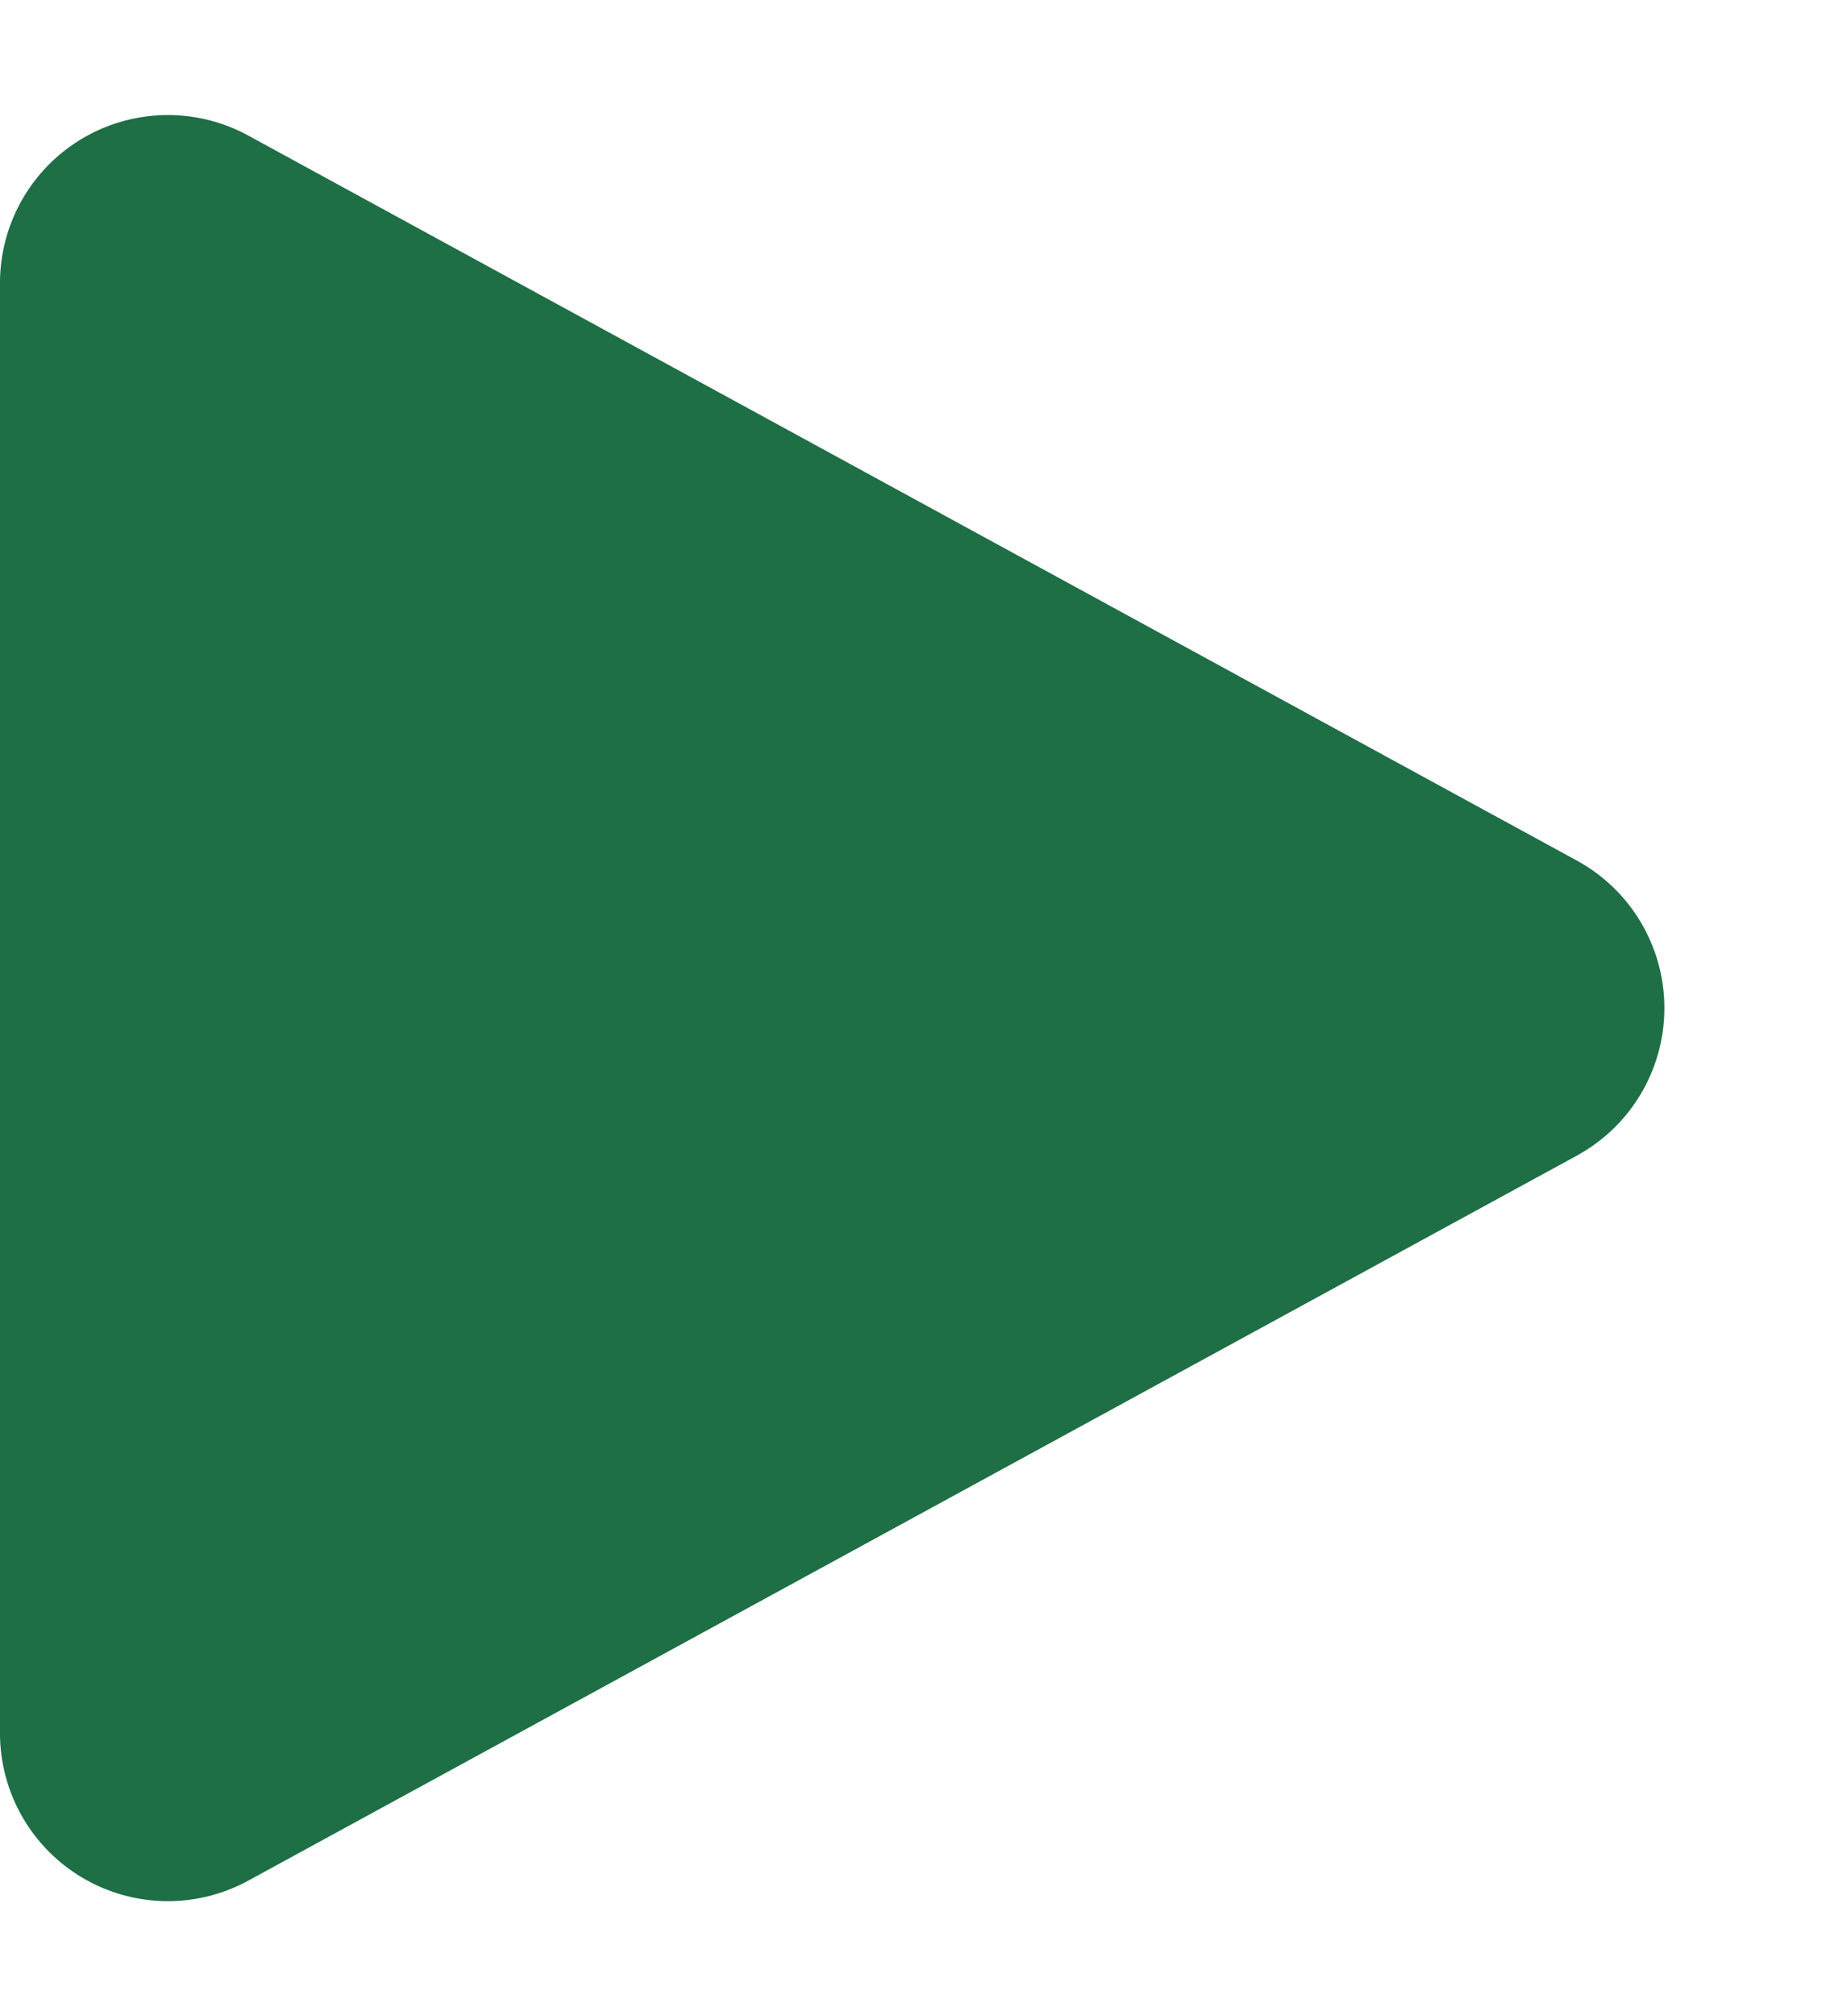
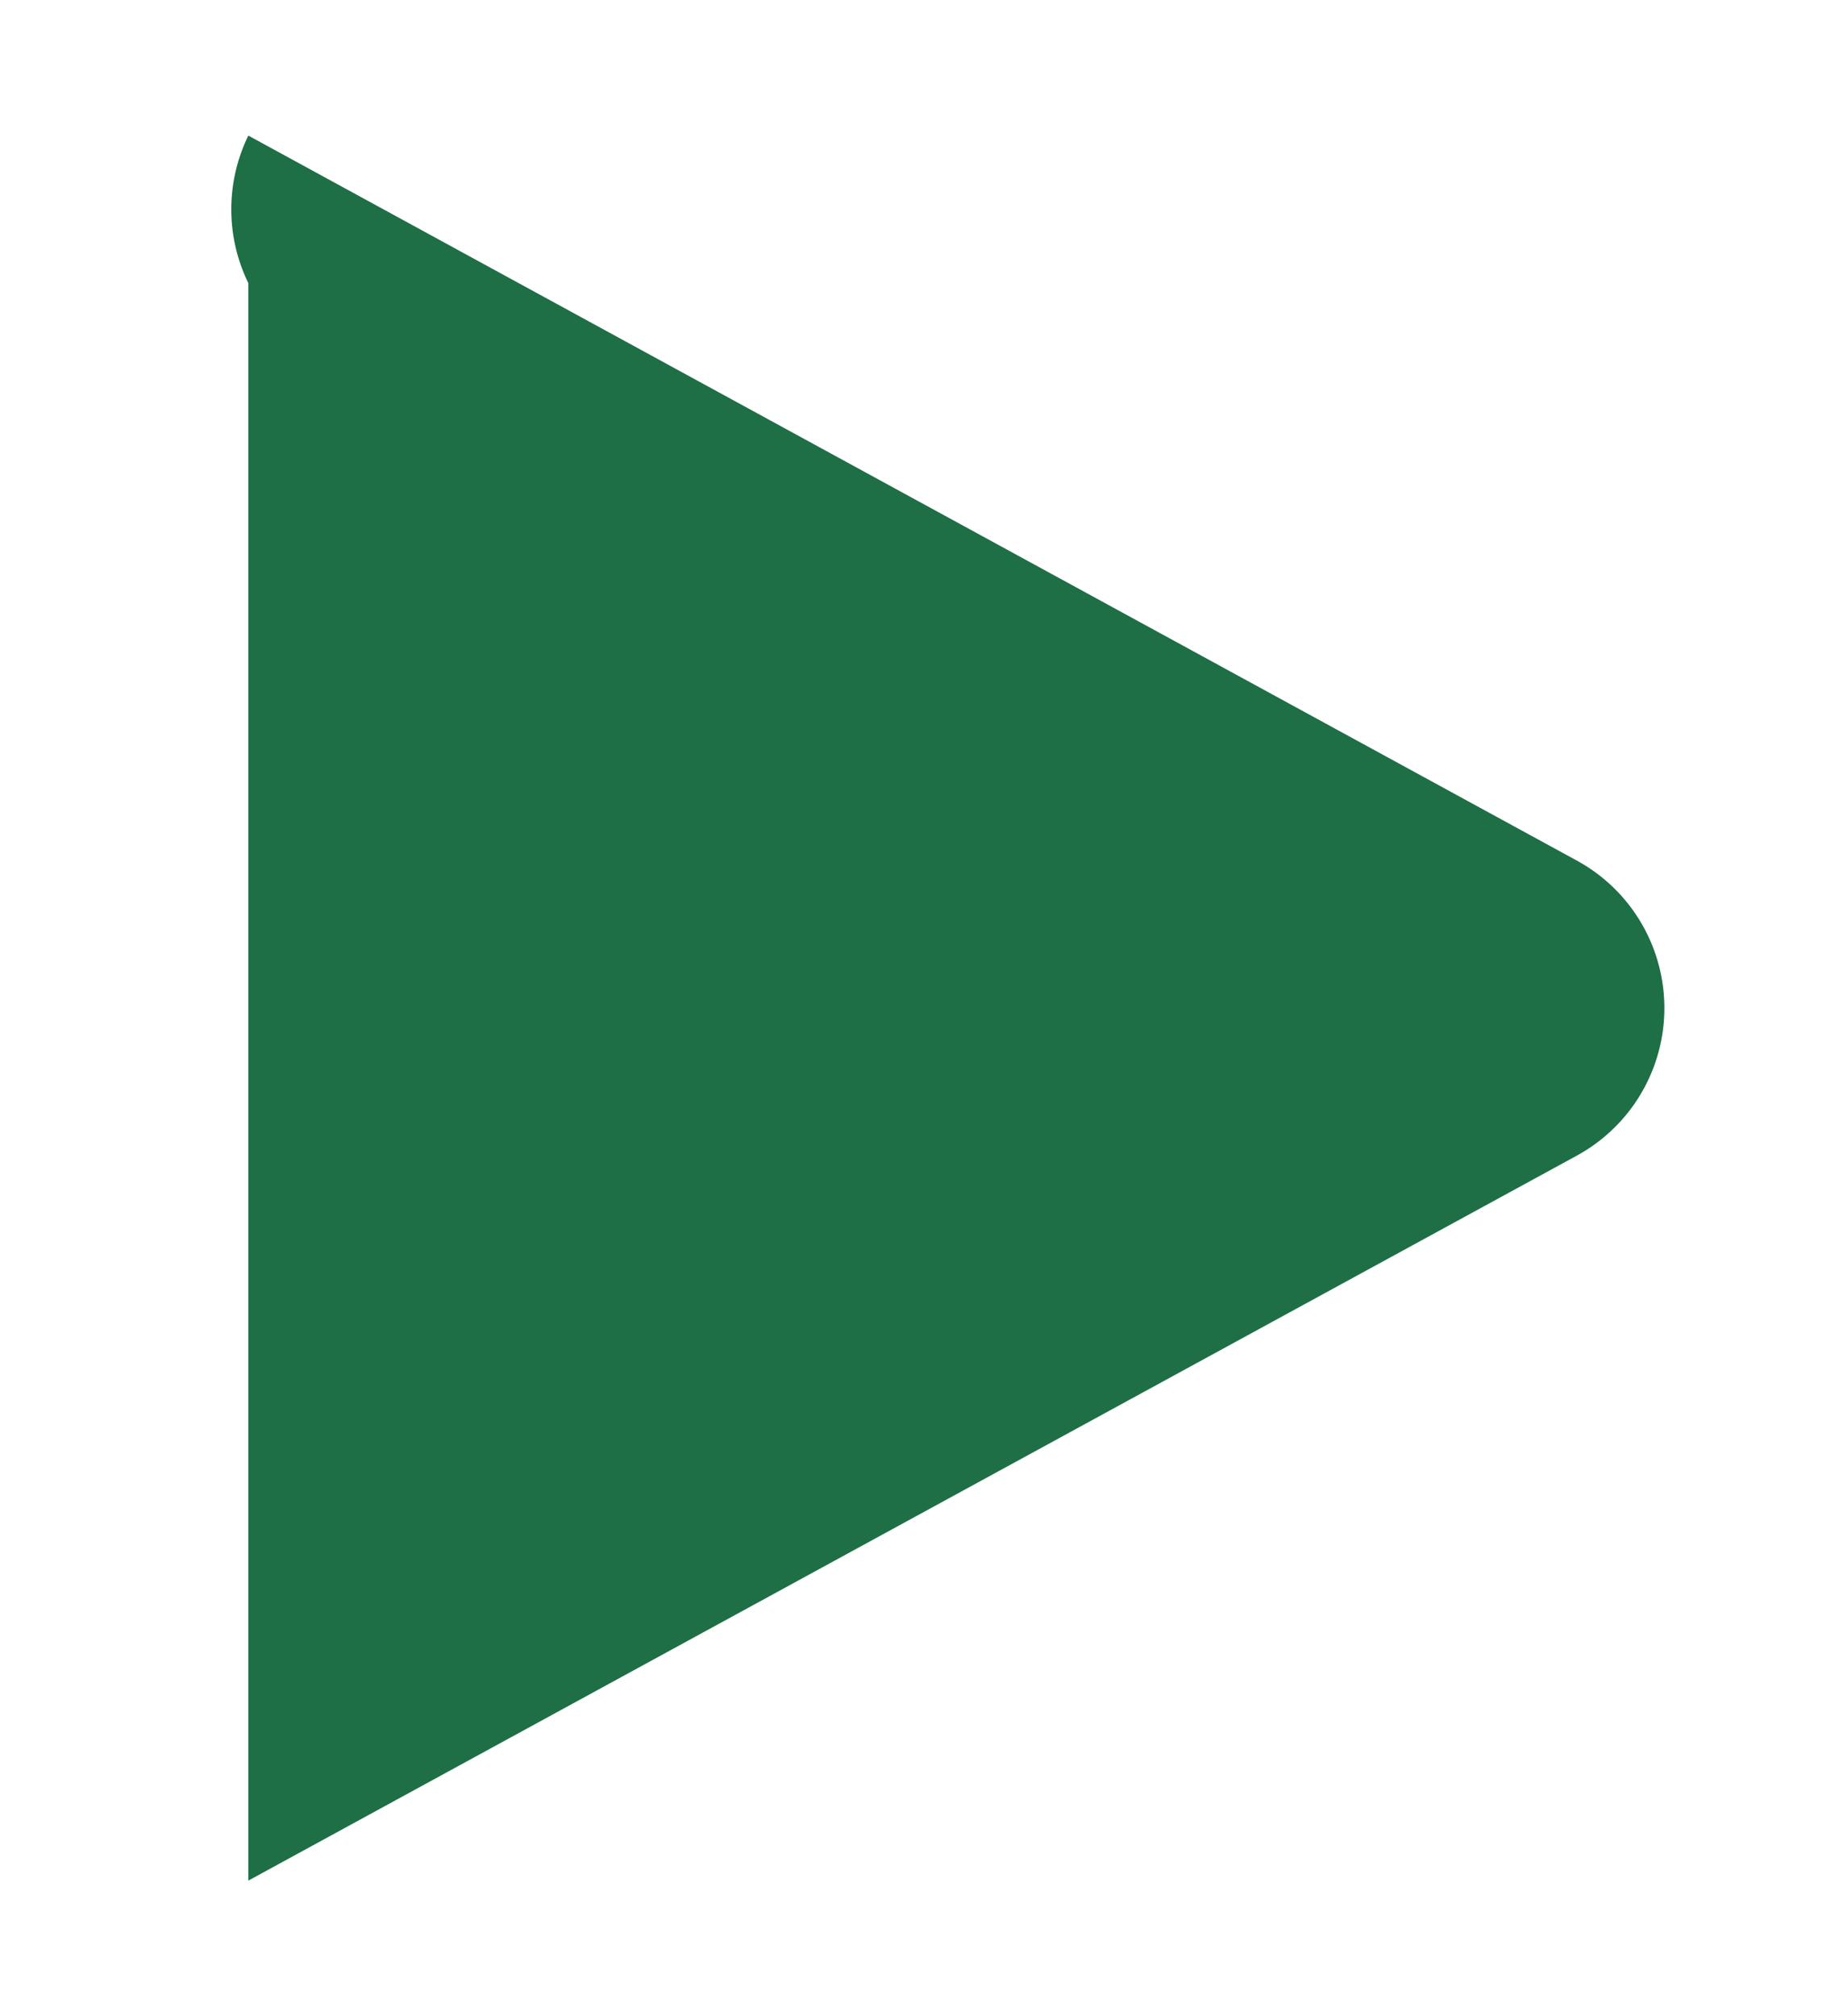
<svg xmlns="http://www.w3.org/2000/svg" width="11" height="12" viewBox="0 0 11 12">
-   <path d="M5.122,1.609a1,1,0,0,1,1.756,0l4.315,7.912A1,1,0,0,1,10.315,11H1.685A1,1,0,0,1,.807,9.521Z" transform="translate(11) rotate(90)" fill="#1e6e46" />
+   <path d="M5.122,1.609a1,1,0,0,1,1.756,0l4.315,7.912H1.685A1,1,0,0,1,.807,9.521Z" transform="translate(11) rotate(90)" fill="#1e6e46" />
</svg>